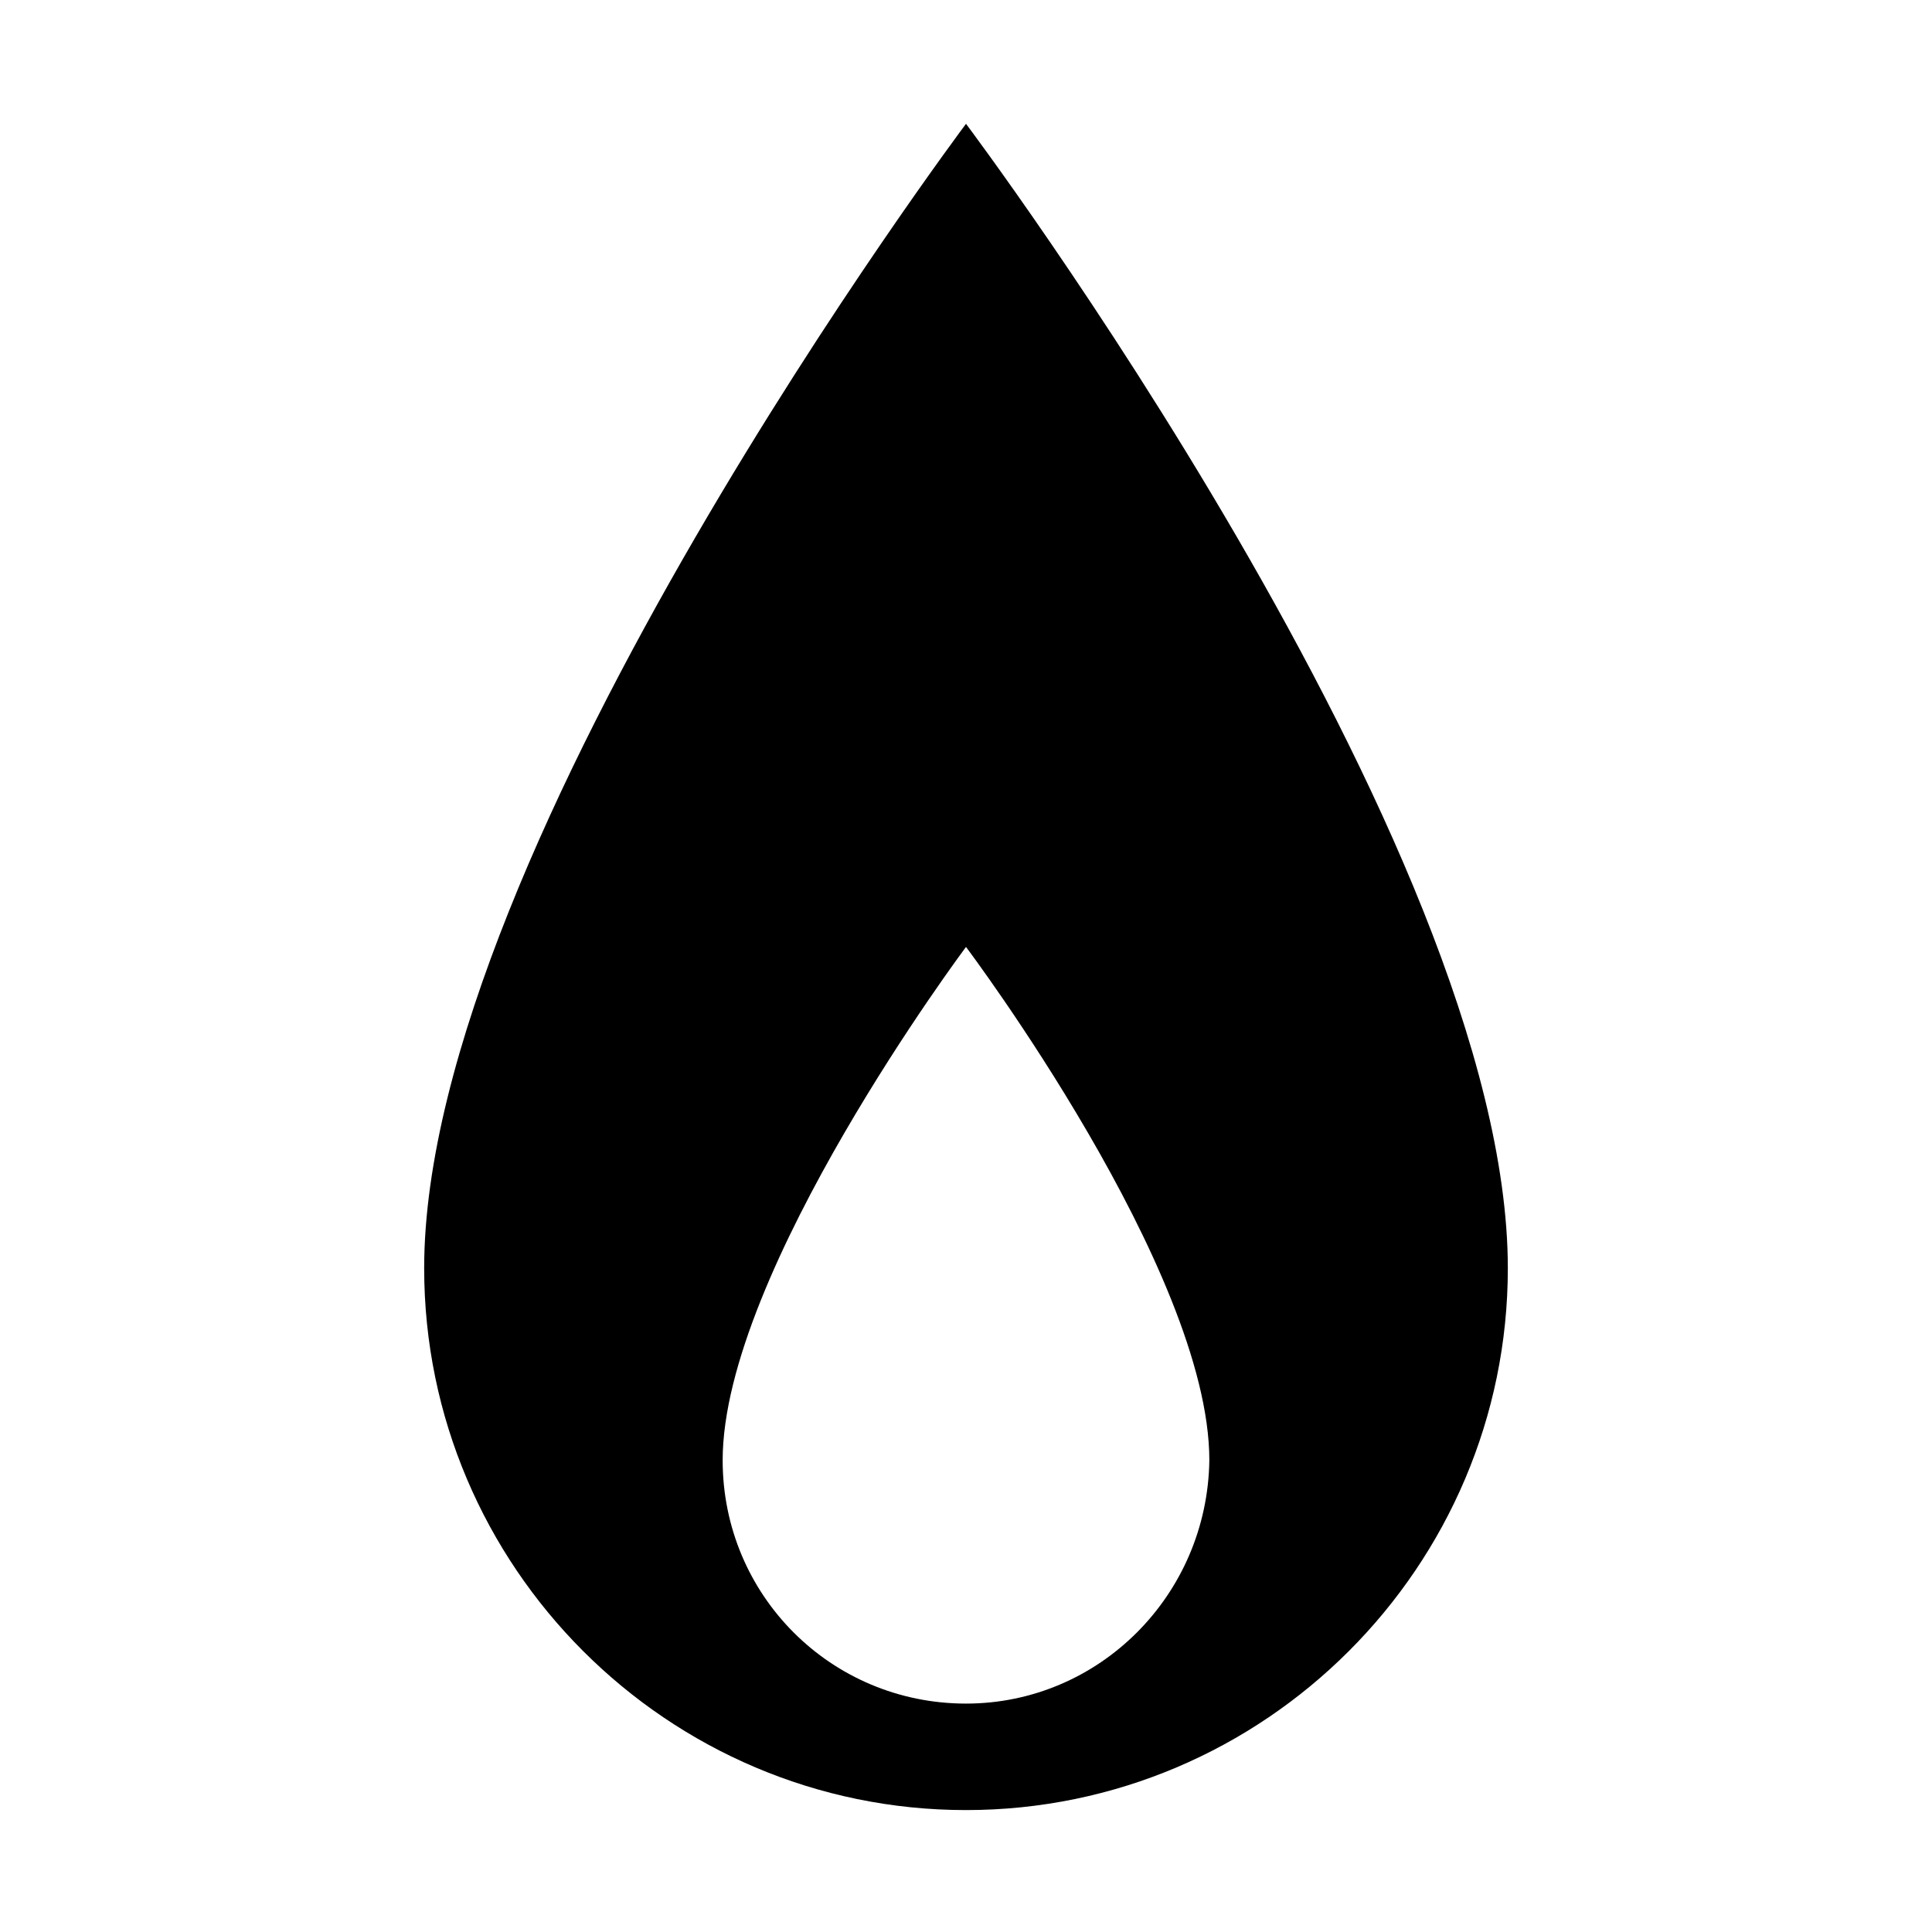
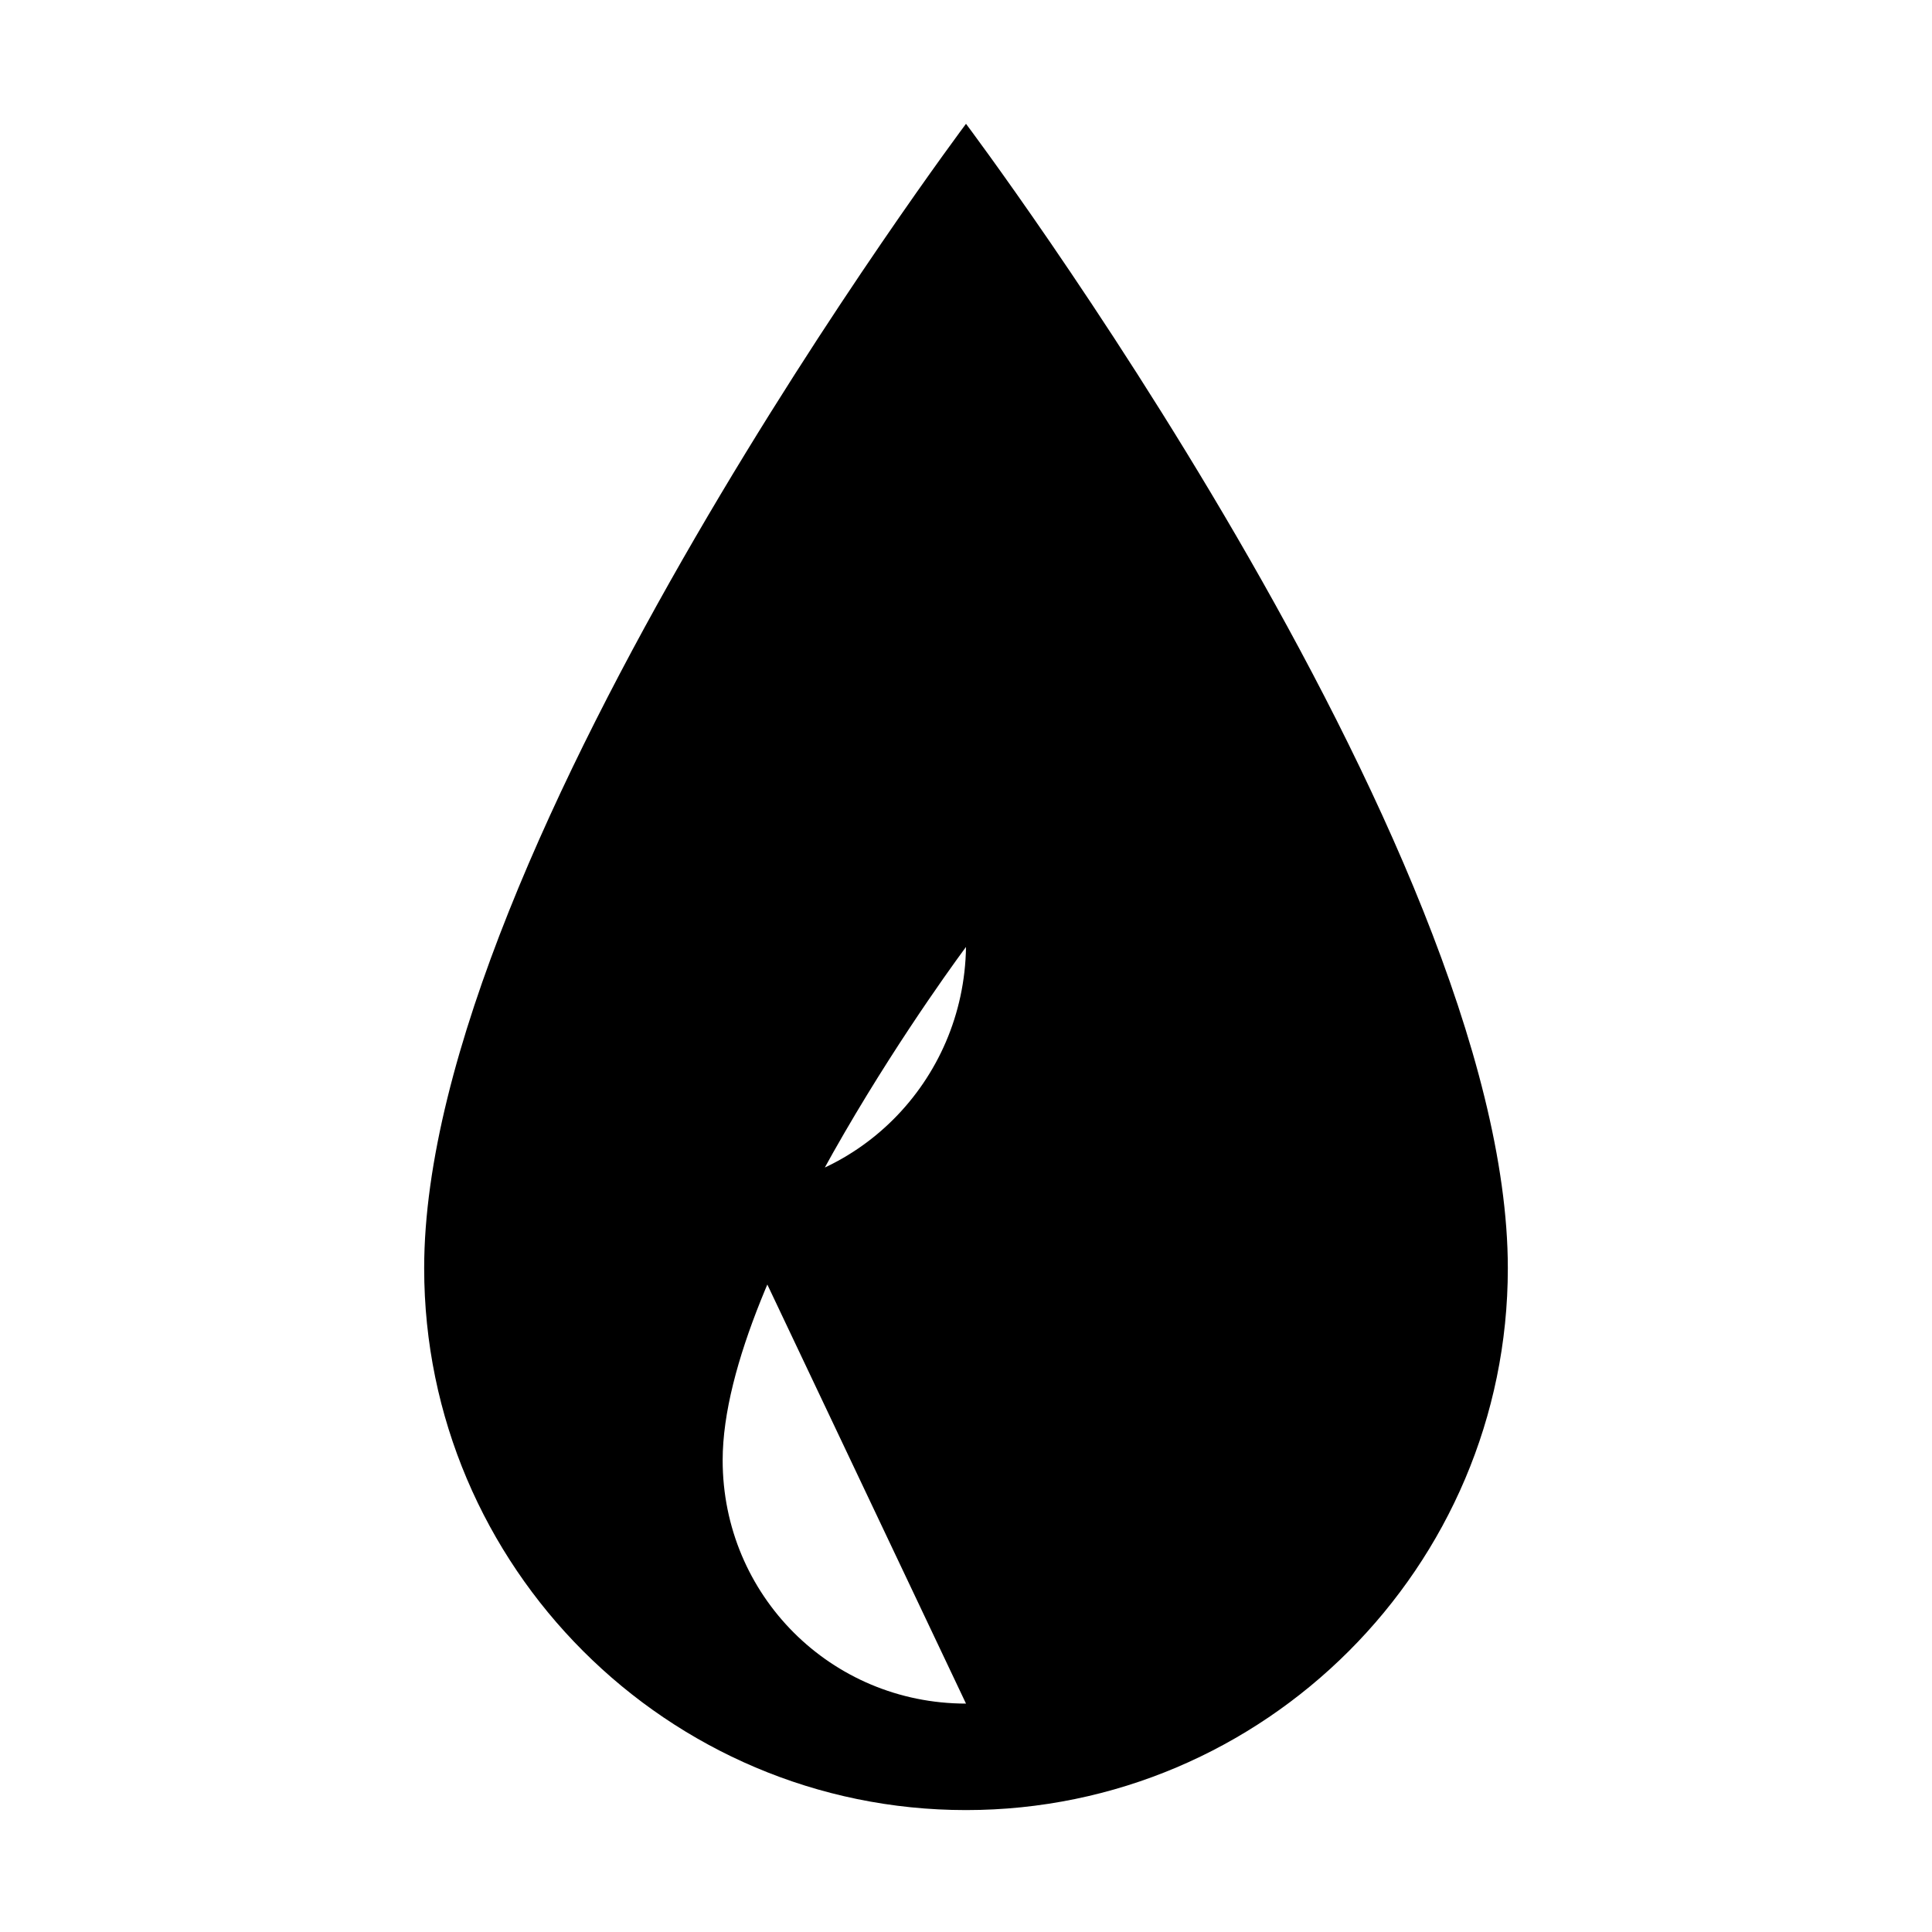
<svg xmlns="http://www.w3.org/2000/svg" fill="#000000" width="800px" height="800px" version="1.1" viewBox="144 144 512 512">
-   <path d="m400 176.81s-143.59 191.45-143.59 303.29c0 79.098 64.488 143.59 143.59 143.59s143.59-64.488 143.59-143.59c0-112.35-143.59-303.29-143.59-303.29zm0 418.66c-35.77 0-64.488-28.719-64.488-64.488 0-49.879 64.488-136.03 64.488-136.03s64.488 85.648 64.488 136.03c-0.508 35.77-29.223 64.488-64.488 64.488z" />
+   <path d="m400 176.81s-143.59 191.45-143.59 303.29c0 79.098 64.488 143.59 143.59 143.59s143.59-64.488 143.59-143.59c0-112.35-143.59-303.29-143.59-303.29zm0 418.66c-35.77 0-64.488-28.719-64.488-64.488 0-49.879 64.488-136.03 64.488-136.03c-0.508 35.77-29.223 64.488-64.488 64.488z" />
</svg>